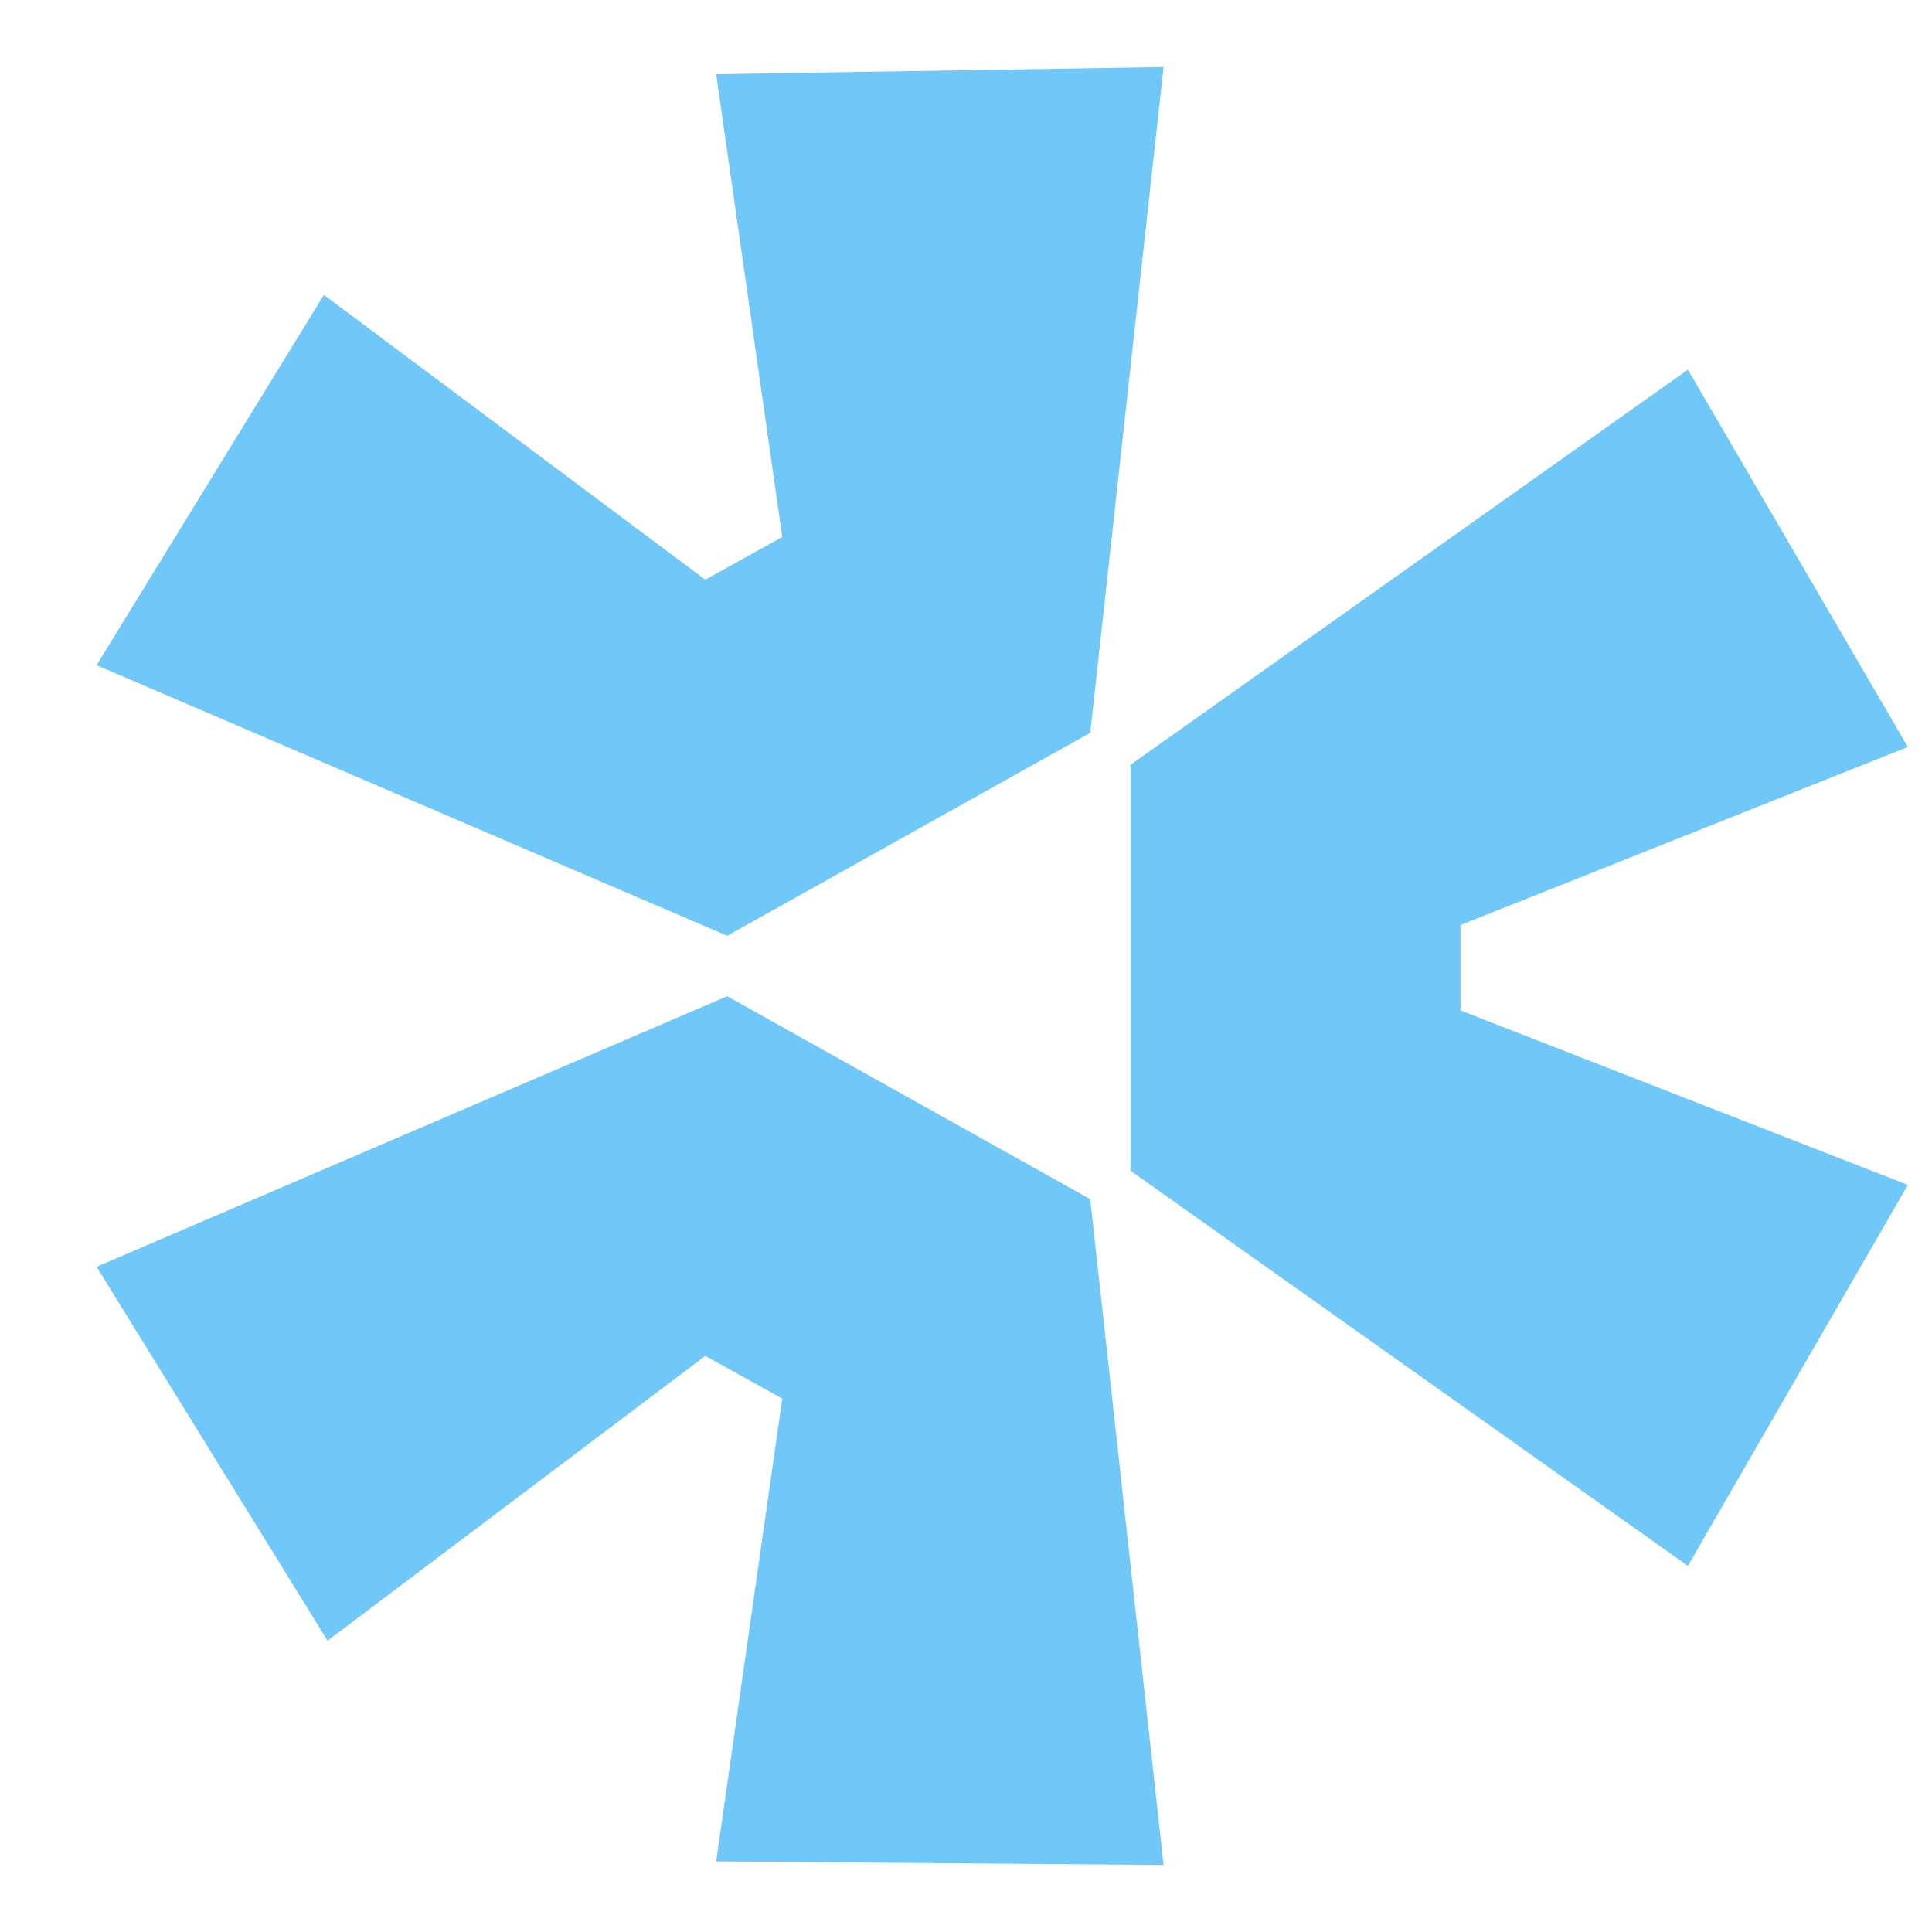
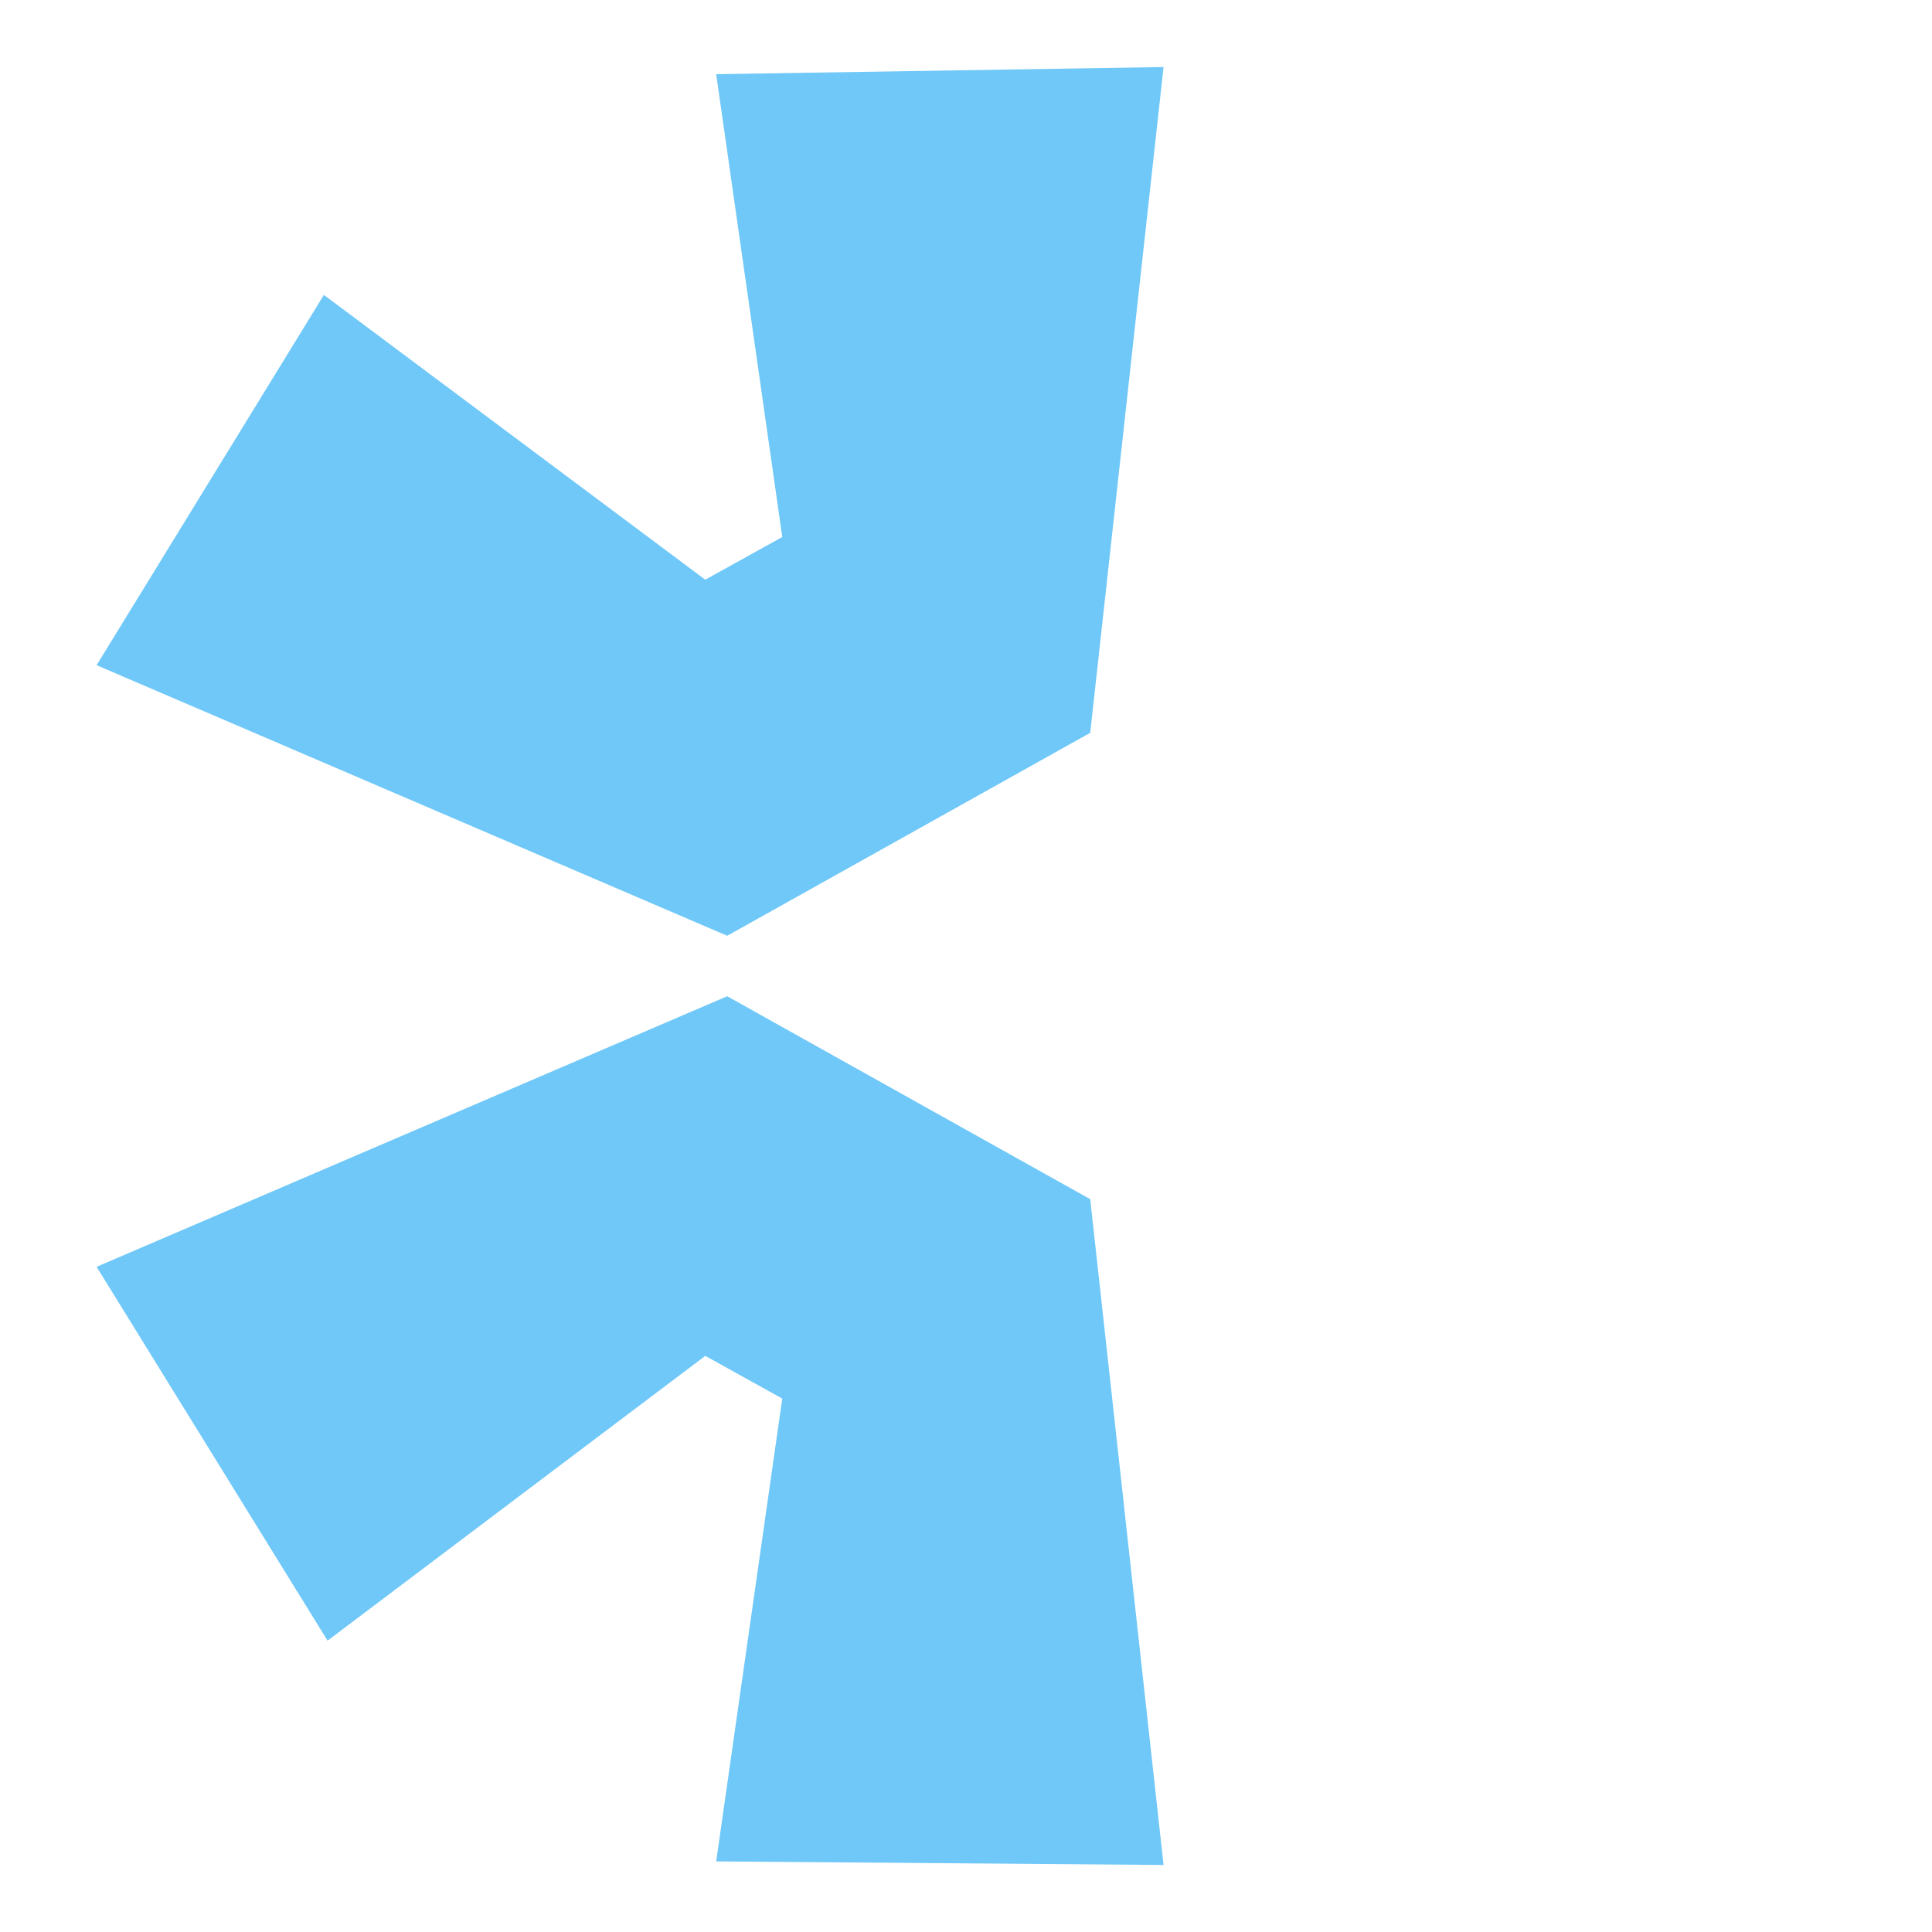
<svg xmlns="http://www.w3.org/2000/svg" width="20" height="20" viewBox="0 0 20 20" fill="none">
  <path d="M1 13.114L7.528 10.313L11.286 12.414L12.045 19.306L7.414 19.269L8.098 14.478L7.301 14.036L3.391 16.984L1 13.114Z" fill="#6FC8F8" />
-   <path d="M11.703 12.119L17.473 16.21L19.75 12.266L15.119 10.46V9.576L19.75 7.733L17.473 3.827L11.703 7.917V12.119Z" fill="#6FC8F8" />
  <path d="M11.286 7.586L12.045 0.694L7.414 0.768L8.098 5.559L7.301 6.001L3.353 3.053L1 6.886L7.528 9.687L11.286 7.586Z" fill="#6FC8F8" />
</svg>